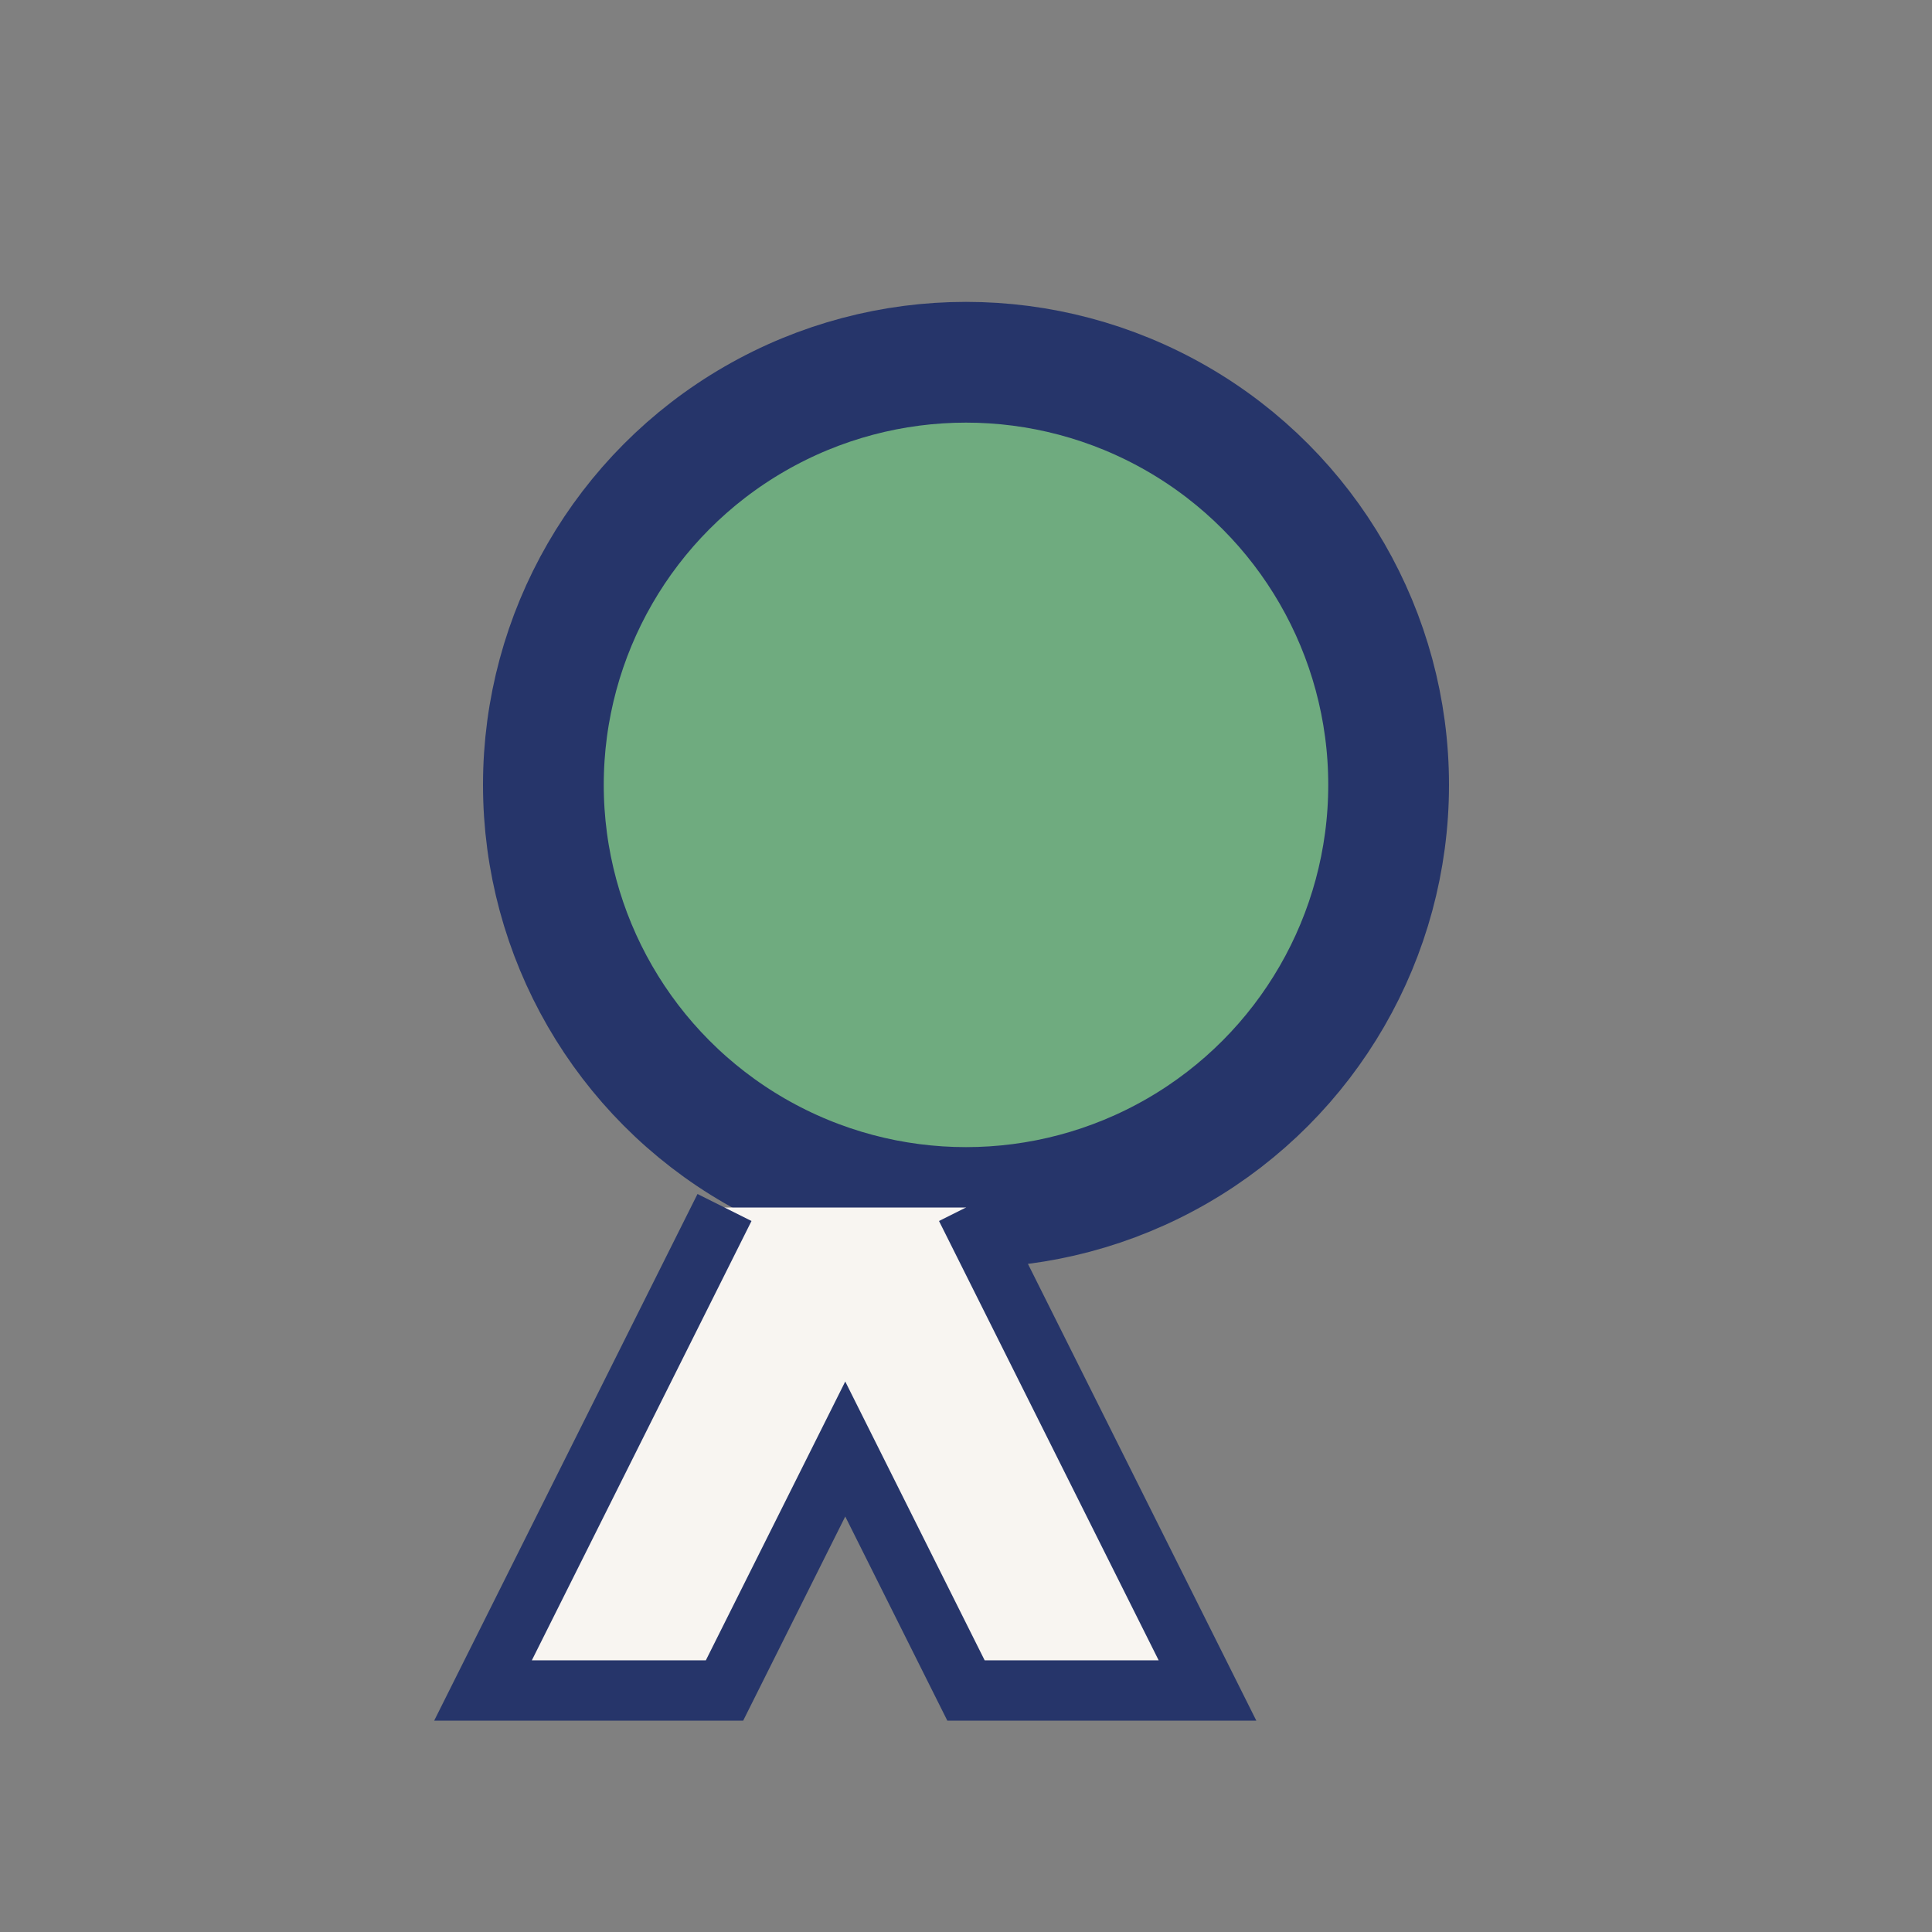
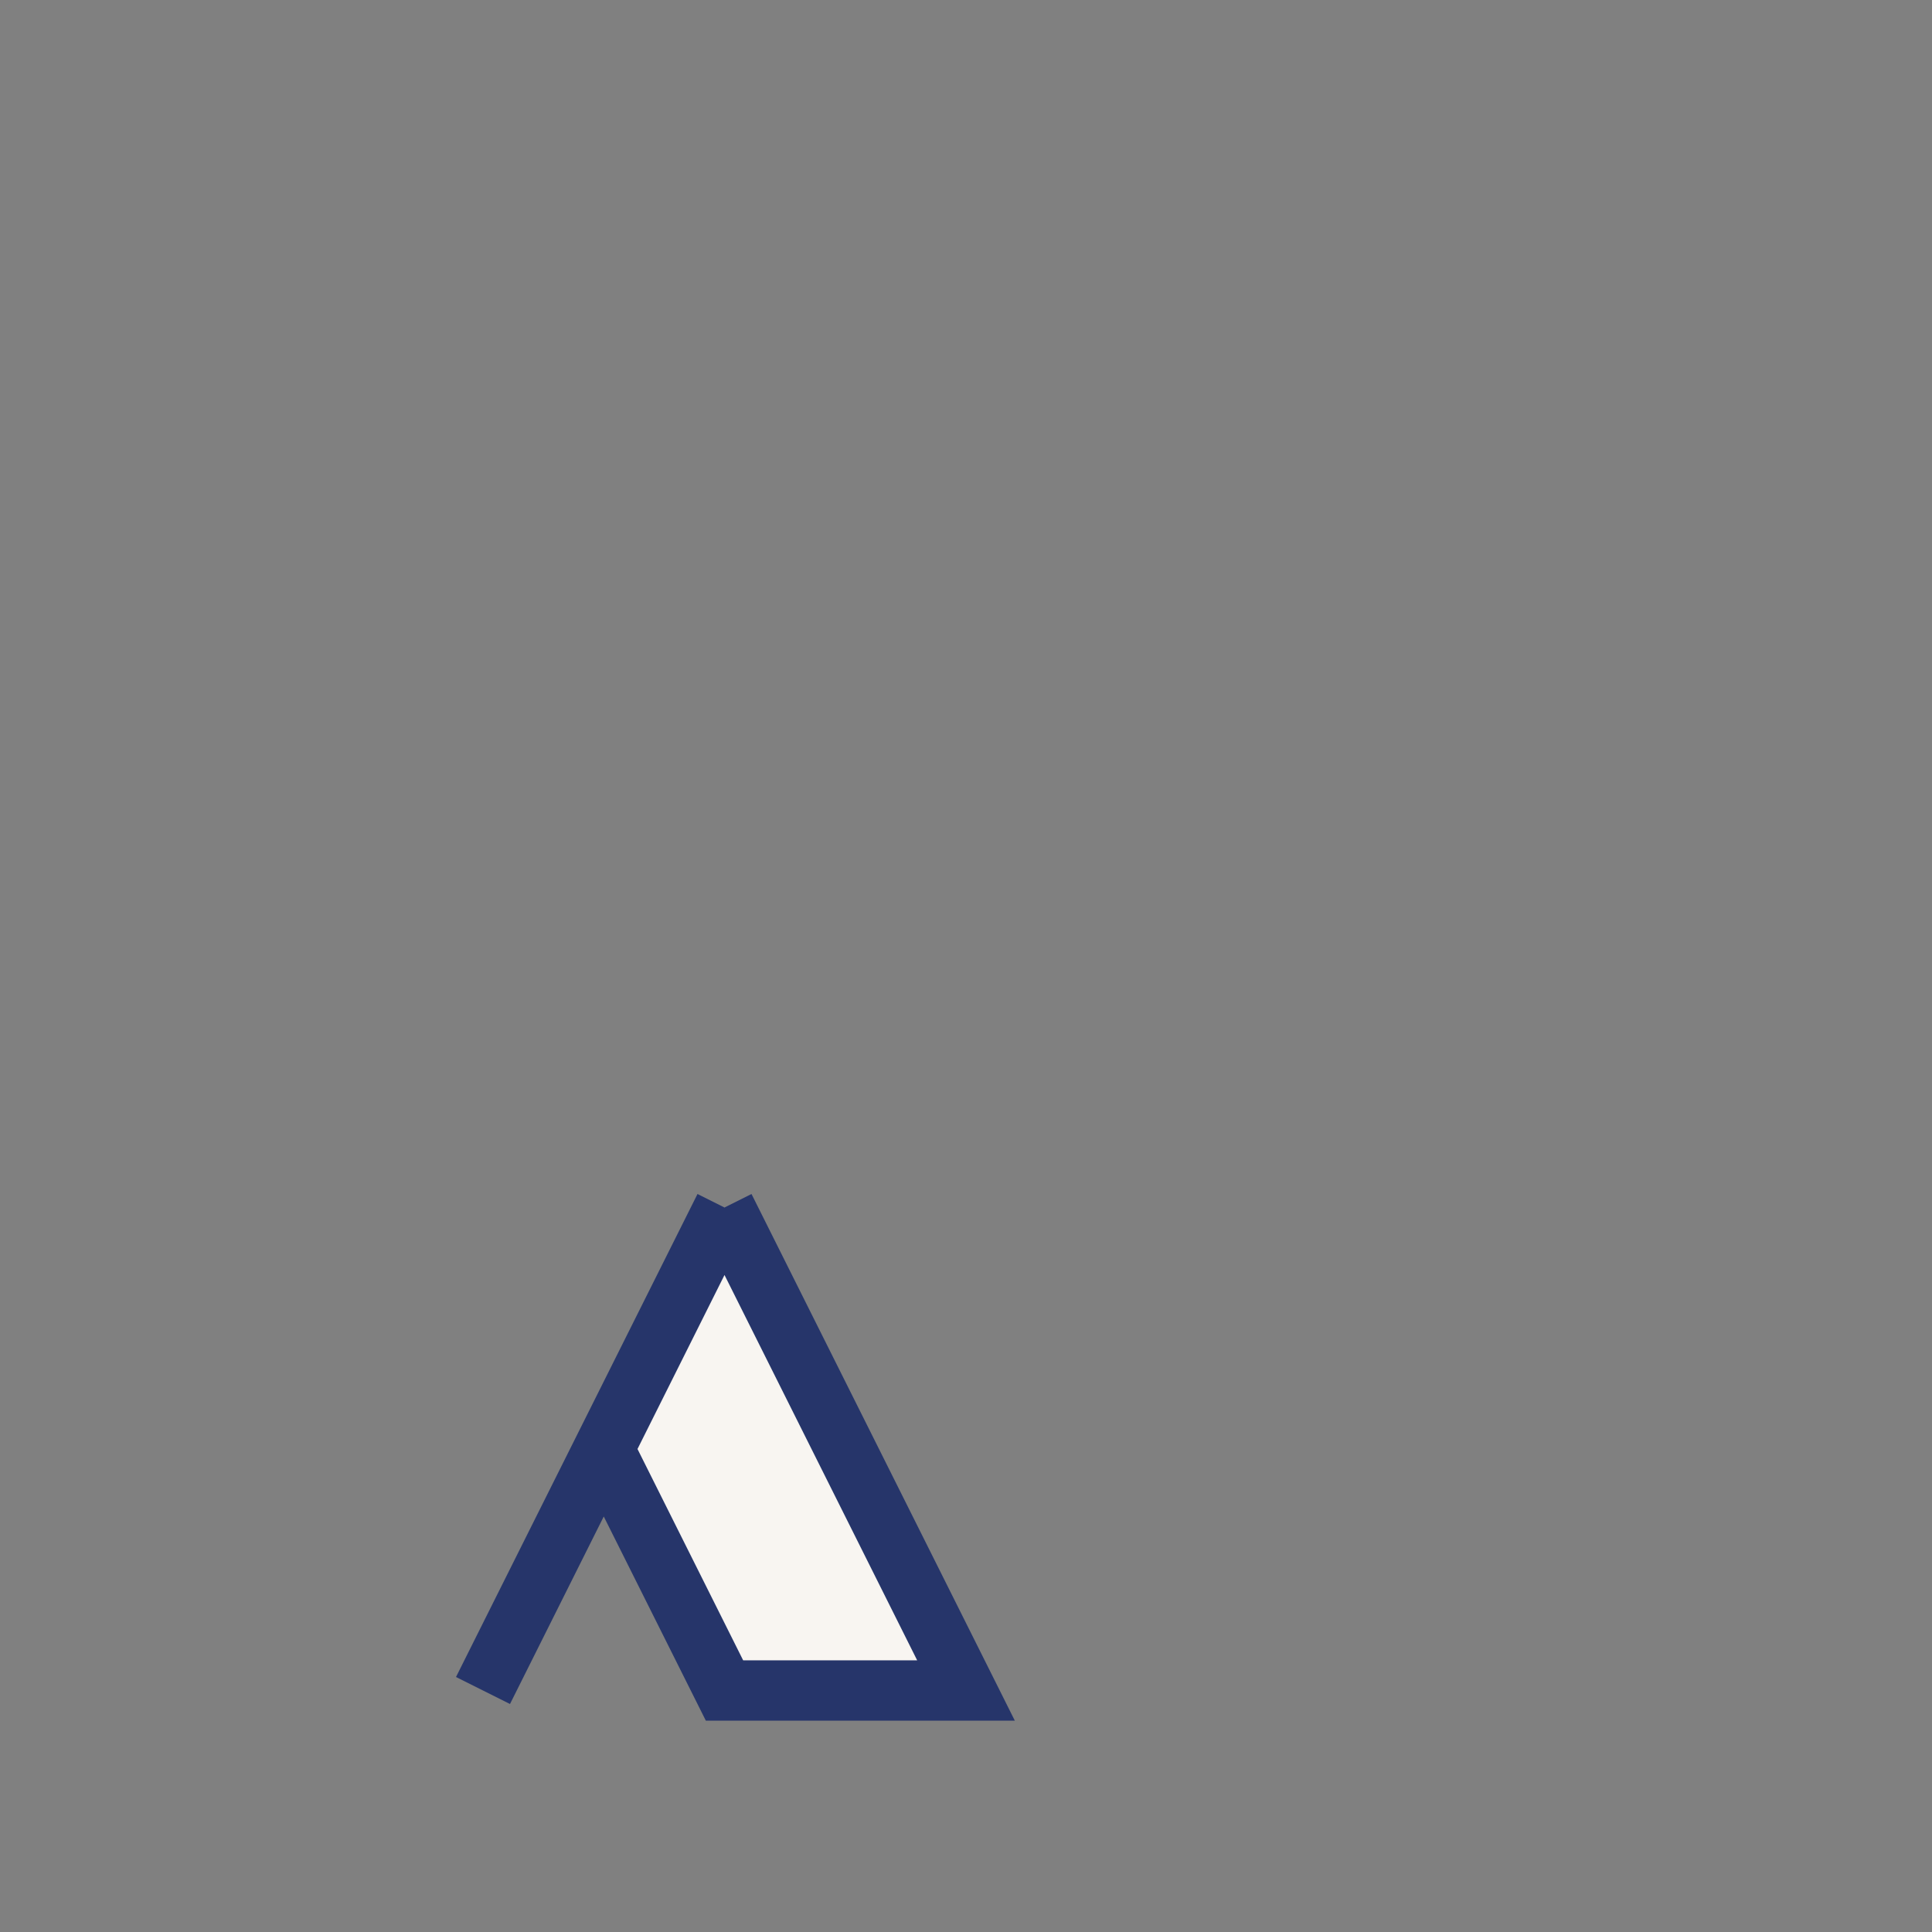
<svg xmlns="http://www.w3.org/2000/svg" width="32" height="32" viewBox="0 0 32 32">
  <rect x="0" y="0" width="32" height="32" fill="#808080" stroke="none" />
-   <circle cx="16" cy="13" r="7" fill="#6FAB7F" stroke="#26356A" stroke-width="2" />
-   <path d="M12 20l-4 8h4l2-4 2 4h4l-4-8" fill="#F8F5F1" stroke="#26356A" stroke-width="1" />
+   <path d="M12 20l-4 8l2-4 2 4h4l-4-8" fill="#F8F5F1" stroke="#26356A" stroke-width="1" />
</svg>